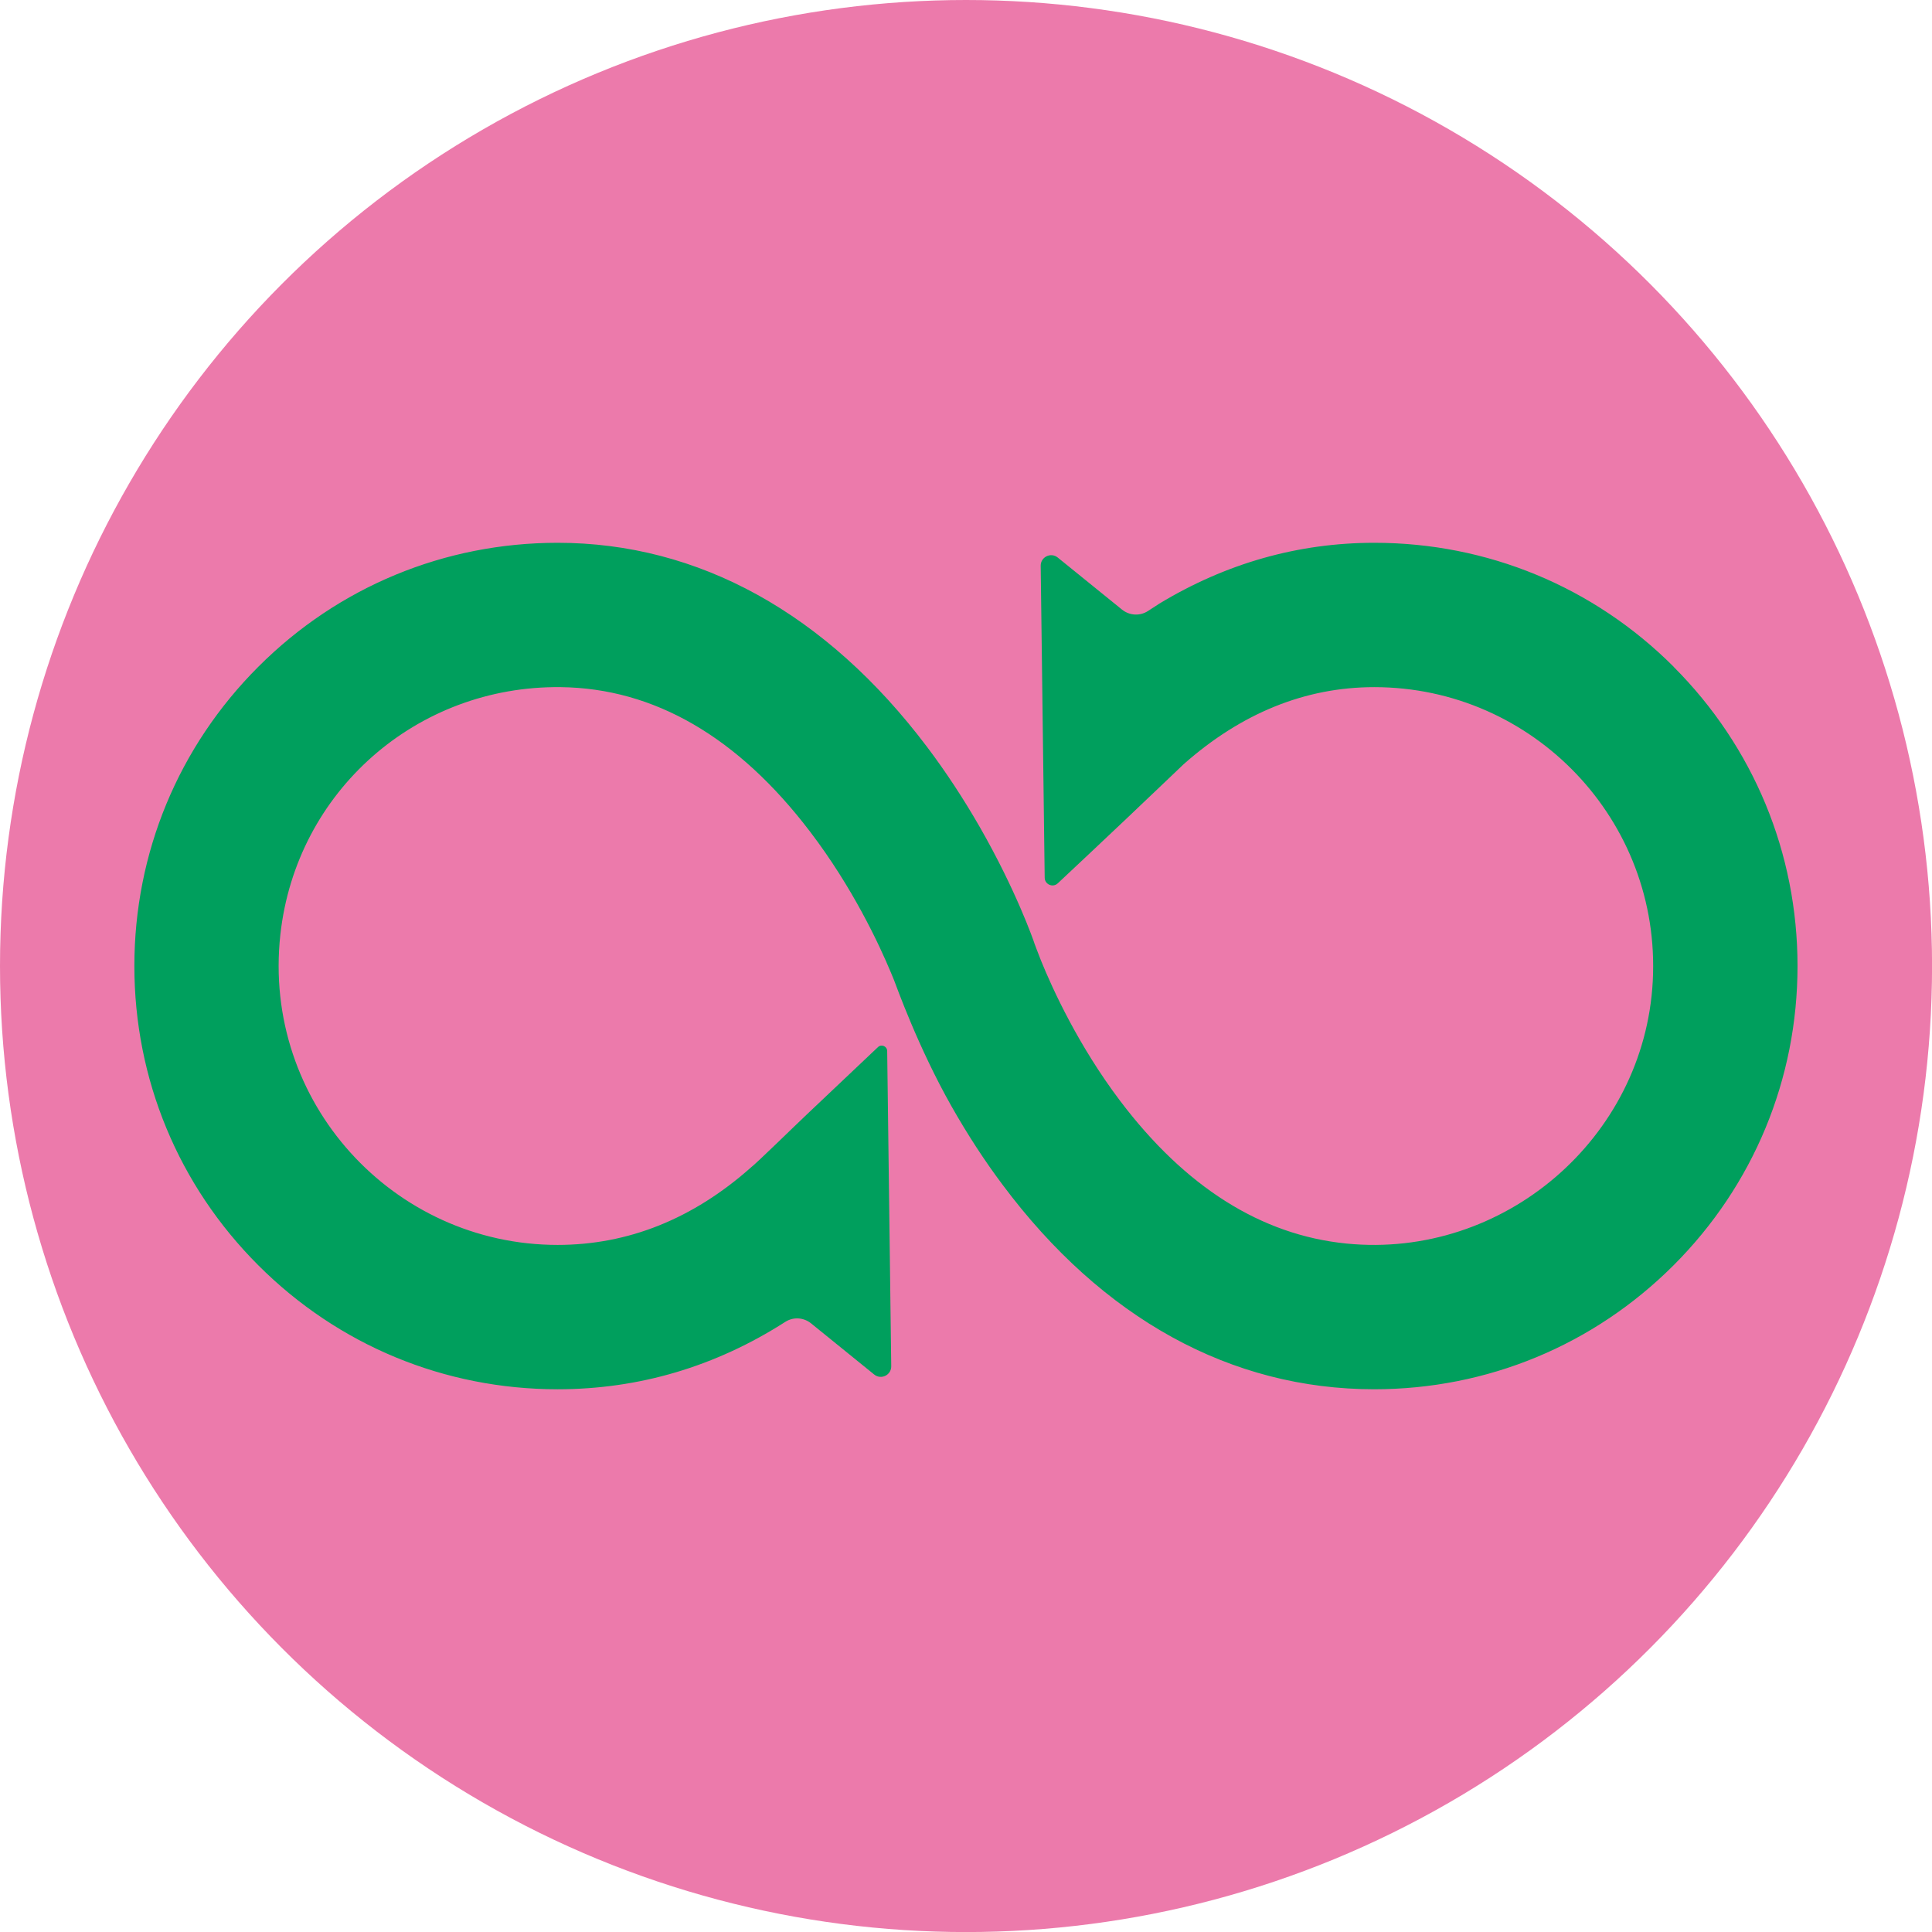
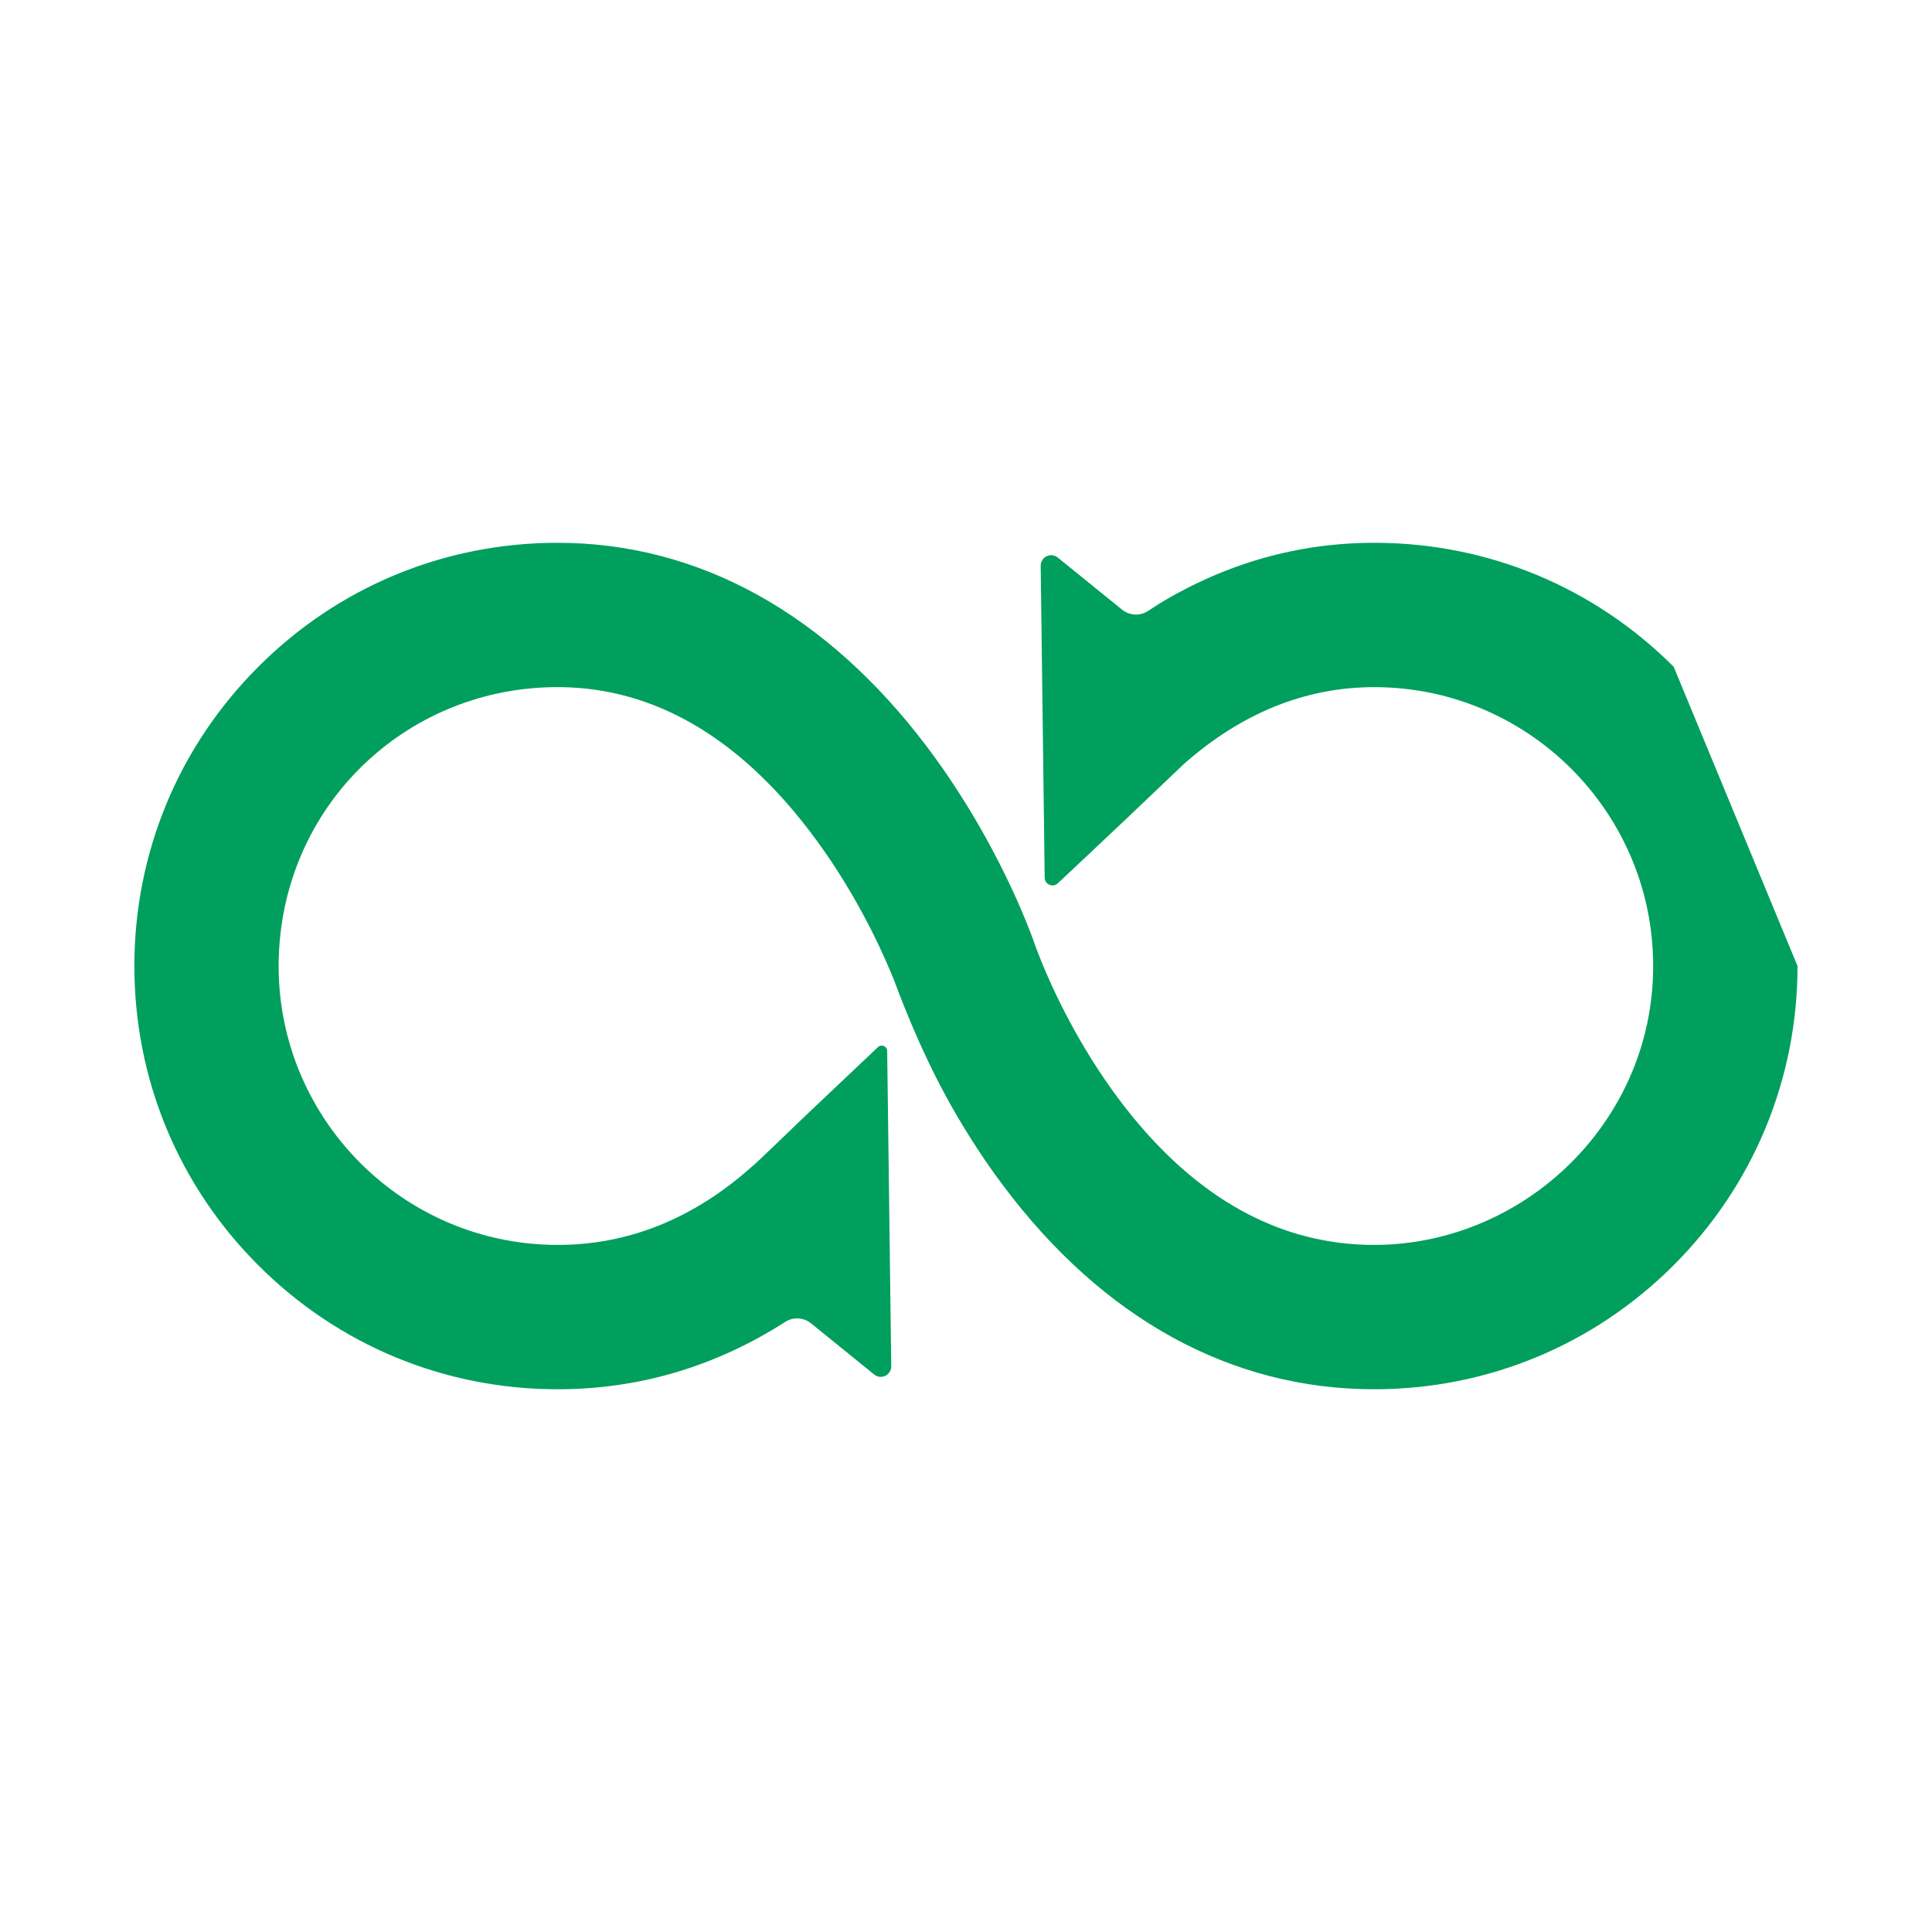
<svg xmlns="http://www.w3.org/2000/svg" id="_レイヤー_2" data-name="レイヤー 2" viewBox="0 0 328.85 328.85">
  <defs>
    <style>
      .cls-1 {
        fill: #009f5d;
      }

      .cls-2 {
        fill: #ec7aab;
      }
    </style>
  </defs>
  <g id="_背景サークル" data-name="背景サークル">
    <g>
-       <circle class="cls-2" cx="164.43" cy="164.43" r="164.43" />
-       <path class="cls-1" d="M284.88,113.49c-13.61-13.61-31.7-21.1-50.95-21.1-12.94,0-25.23,3.48-36.59,10.35l-1.94,1.26c-1.37.89-3.15.79-4.42-.24l-10.94-8.86c-1.17-.95-2.92-.1-2.9,1.41l.68,53.09c.02,1.15,1.39,1.74,2.23.95,2.66-2.49,7.32-6.87,11.63-10.95.62-.58,1.7-1.61,2.92-2.78,1.07-1.01,2.09-1.98,3-2.85.09-.09,3.78-3.61,3.86-3.68h0c9.85-8.72,20.74-13.13,32.46-13.13,27.04,0,48.86,22.7,47.4,50.05-1.43,26.79-25.42,47.31-52.12,44.66-14.5-1.44-27.46-9.61-38.57-24.33-7.07-9.37-11.47-18.98-13.45-23.87-.57-1.41-1.09-2.87-1.12-2.92l-.03-.11c-.12-.35-3.03-8.79-9.23-19.62-2.8-4.88-5.83-9.48-8.99-13.67-17.15-22.74-38.9-34.76-62.9-34.76-19.25,0-37.34,7.49-50.94,21.1-13.61,13.61-21.1,31.7-21.1,50.94s7.49,37.34,21.1,50.94c13.6,13.61,31.69,21.1,50.94,21.1,13.84,0,26.86-3.85,38.77-11.48,1.36-.87,3.12-.75,4.37.26l10.75,8.71c1.17.95,2.92.1,2.9-1.41l-.69-53.65c-.01-.82-.98-1.23-1.57-.67-2.47,2.34-7.51,7.1-12.18,11.53-2.14,2.02-8.52,8.27-9.47,8.98,0,0-.02.02-.03.03h0c-9.85,8.72-20.87,13.13-32.85,13.13-27.94,0-50.33-24.27-47.19-52.82,2.68-24.38,23.21-42.41,47.74-42.12,15.87.19,30.15,8.46,42.44,24.62,7.22,9.48,11.71,19.09,13.75,23.98.2.48.38.9.52,1.26.36.9,4.07,11.41,9.84,21.58,2.65,4.67,5.55,9.14,8.64,13.26,17,22.78,38.88,34.81,63.26,34.81,19.24,0,37.33-7.49,50.95-21.1,13.6-13.6,21.1-31.7,21.1-50.94s-7.5-37.33-21.1-50.94Z" />
+       <path class="cls-1" d="M284.88,113.49c-13.61-13.61-31.7-21.1-50.95-21.1-12.94,0-25.23,3.48-36.59,10.35l-1.94,1.26c-1.37.89-3.15.79-4.42-.24l-10.94-8.86c-1.17-.95-2.92-.1-2.9,1.41l.68,53.09c.02,1.15,1.39,1.74,2.23.95,2.66-2.49,7.32-6.87,11.63-10.95.62-.58,1.7-1.61,2.92-2.78,1.07-1.01,2.09-1.98,3-2.85.09-.09,3.78-3.61,3.86-3.68h0c9.85-8.72,20.74-13.13,32.46-13.13,27.04,0,48.86,22.7,47.4,50.05-1.43,26.79-25.42,47.31-52.12,44.66-14.5-1.44-27.46-9.61-38.57-24.33-7.07-9.37-11.47-18.98-13.45-23.87-.57-1.41-1.09-2.87-1.12-2.92l-.03-.11c-.12-.35-3.03-8.79-9.23-19.62-2.8-4.88-5.83-9.48-8.99-13.67-17.15-22.74-38.9-34.76-62.9-34.76-19.25,0-37.34,7.49-50.94,21.1-13.61,13.61-21.1,31.7-21.1,50.94s7.49,37.34,21.1,50.94c13.6,13.61,31.69,21.1,50.94,21.1,13.84,0,26.86-3.85,38.77-11.48,1.36-.87,3.12-.75,4.37.26l10.75,8.71c1.17.95,2.92.1,2.9-1.41l-.69-53.65c-.01-.82-.98-1.23-1.57-.67-2.47,2.34-7.51,7.1-12.18,11.53-2.14,2.02-8.52,8.27-9.47,8.98,0,0-.02.02-.03.03h0c-9.85,8.72-20.87,13.13-32.85,13.13-27.94,0-50.33-24.27-47.19-52.82,2.68-24.38,23.21-42.41,47.74-42.12,15.87.19,30.15,8.46,42.44,24.62,7.22,9.48,11.71,19.09,13.75,23.98.2.48.38.9.52,1.26.36.9,4.07,11.41,9.84,21.58,2.65,4.67,5.55,9.14,8.64,13.26,17,22.78,38.88,34.81,63.26,34.81,19.24,0,37.33-7.49,50.95-21.1,13.6-13.6,21.1-31.7,21.1-50.94Z" />
    </g>
  </g>
</svg>